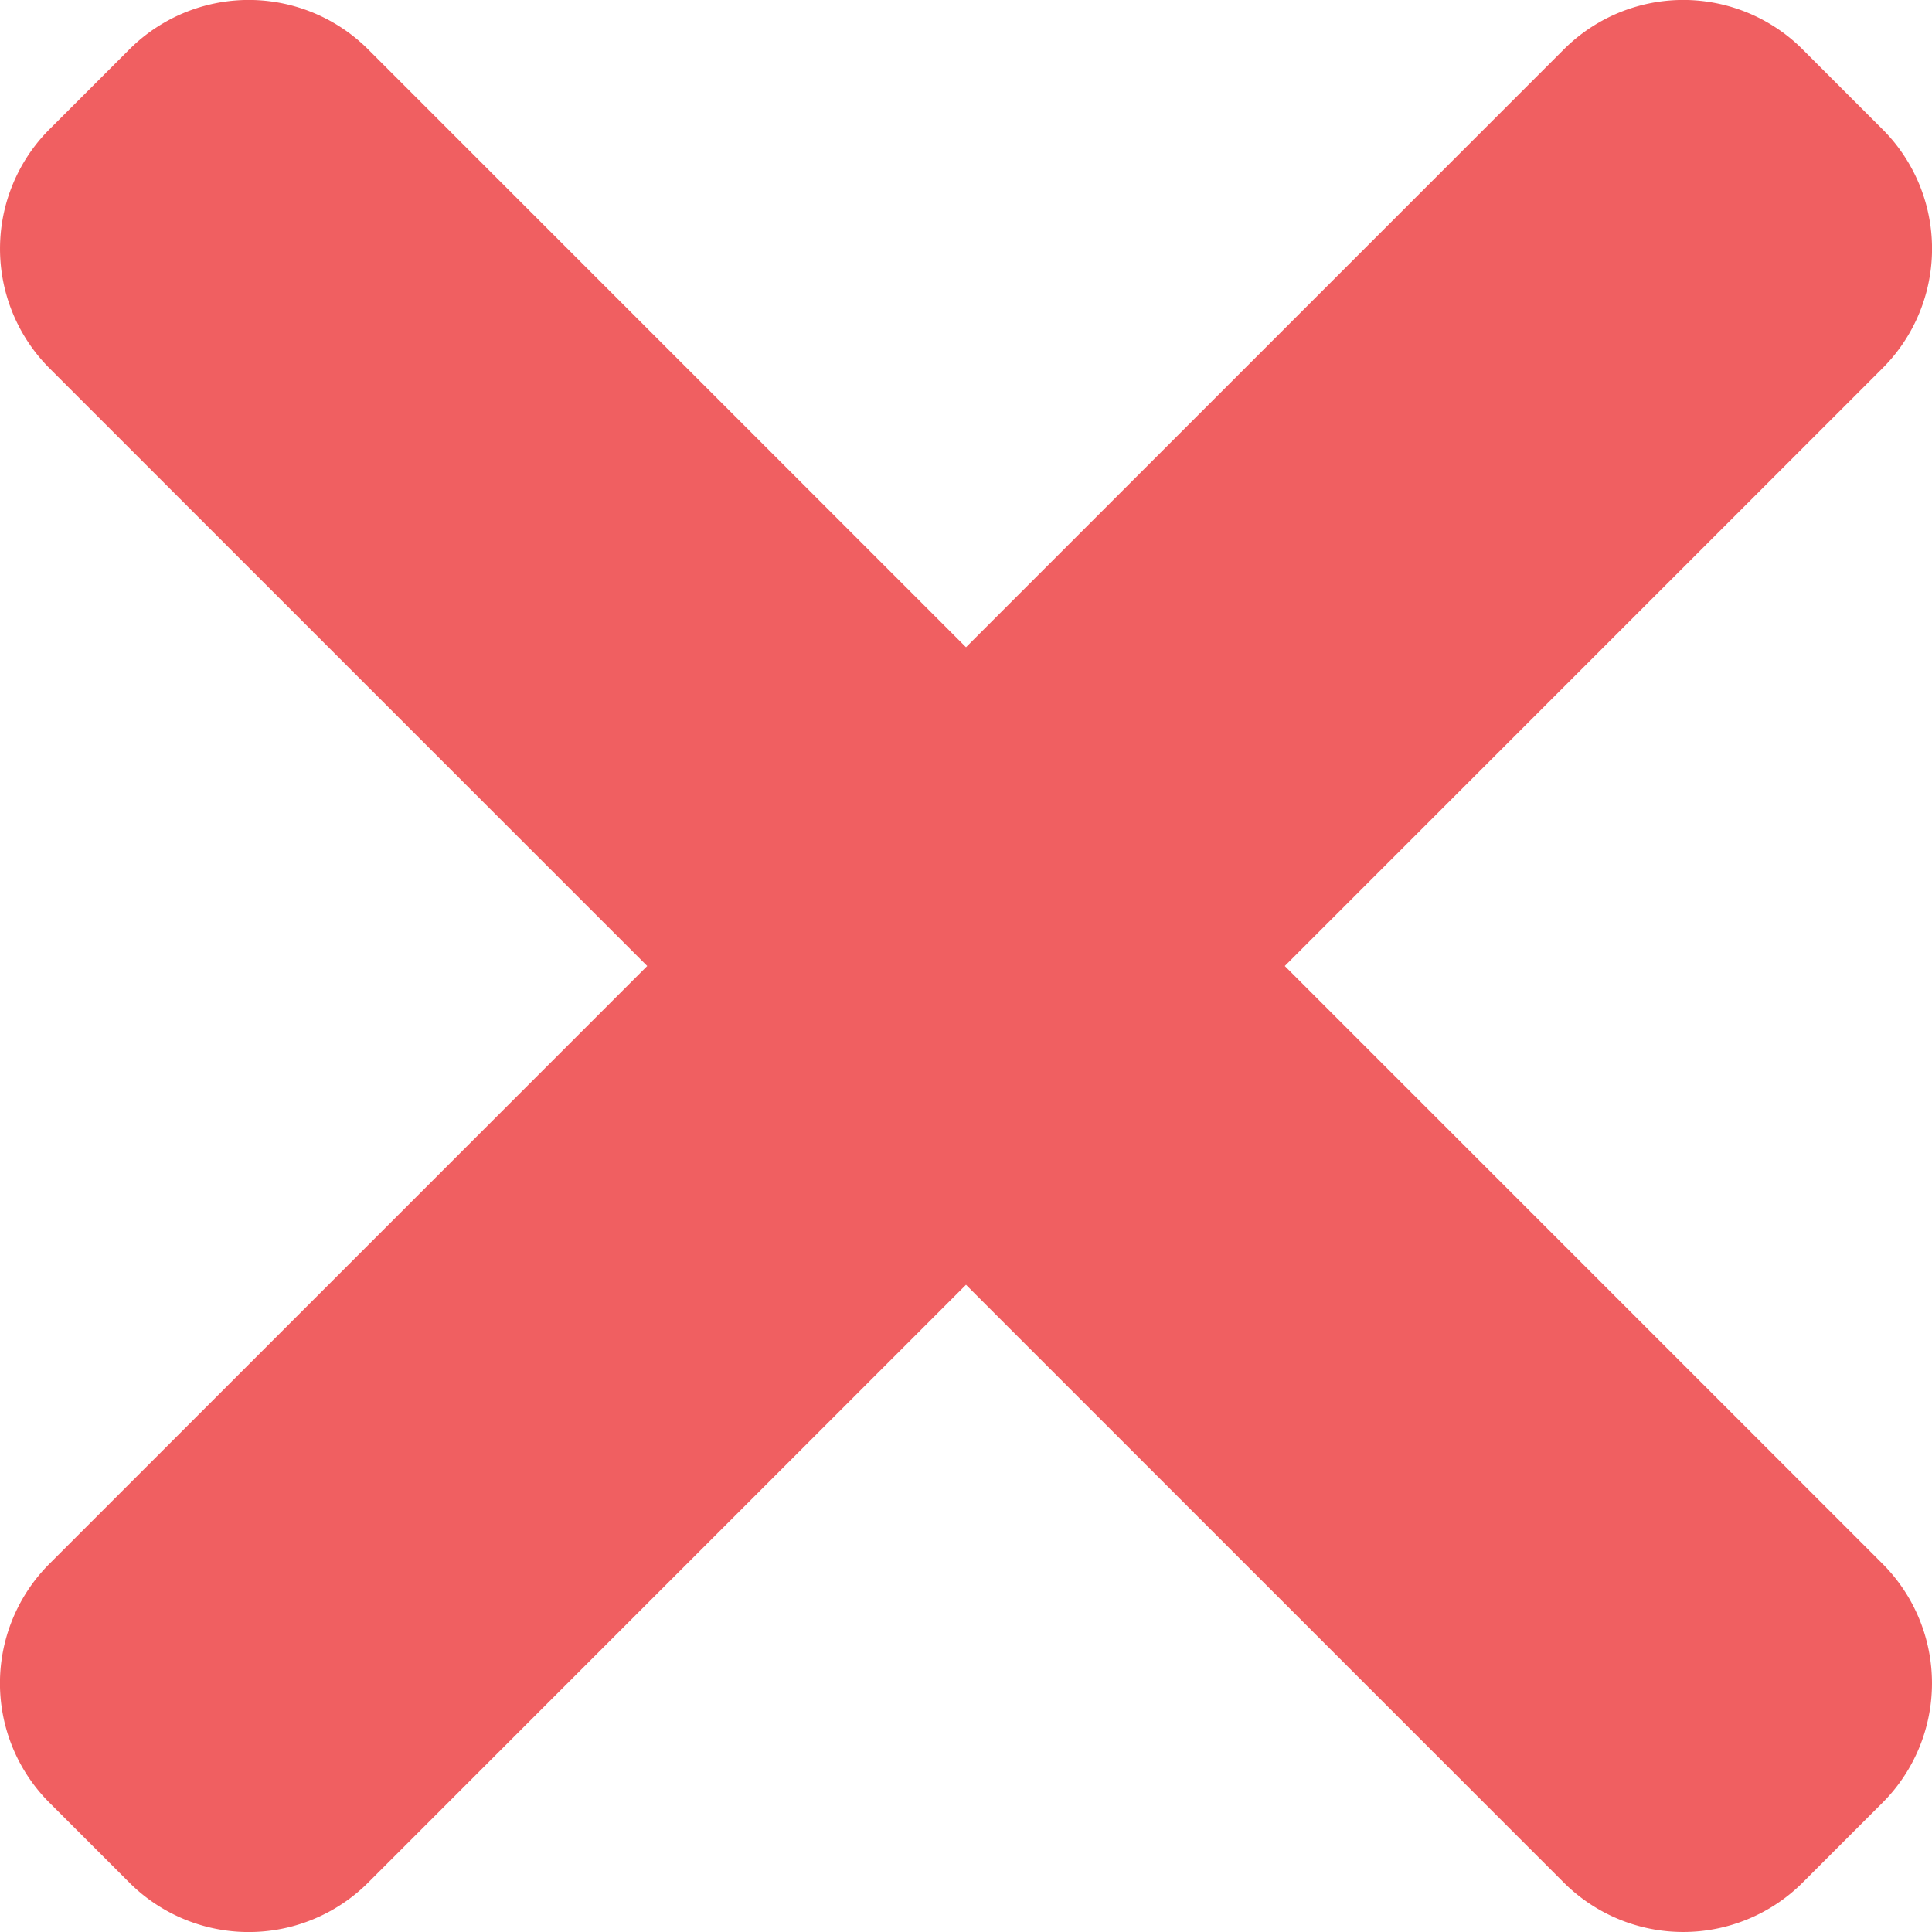
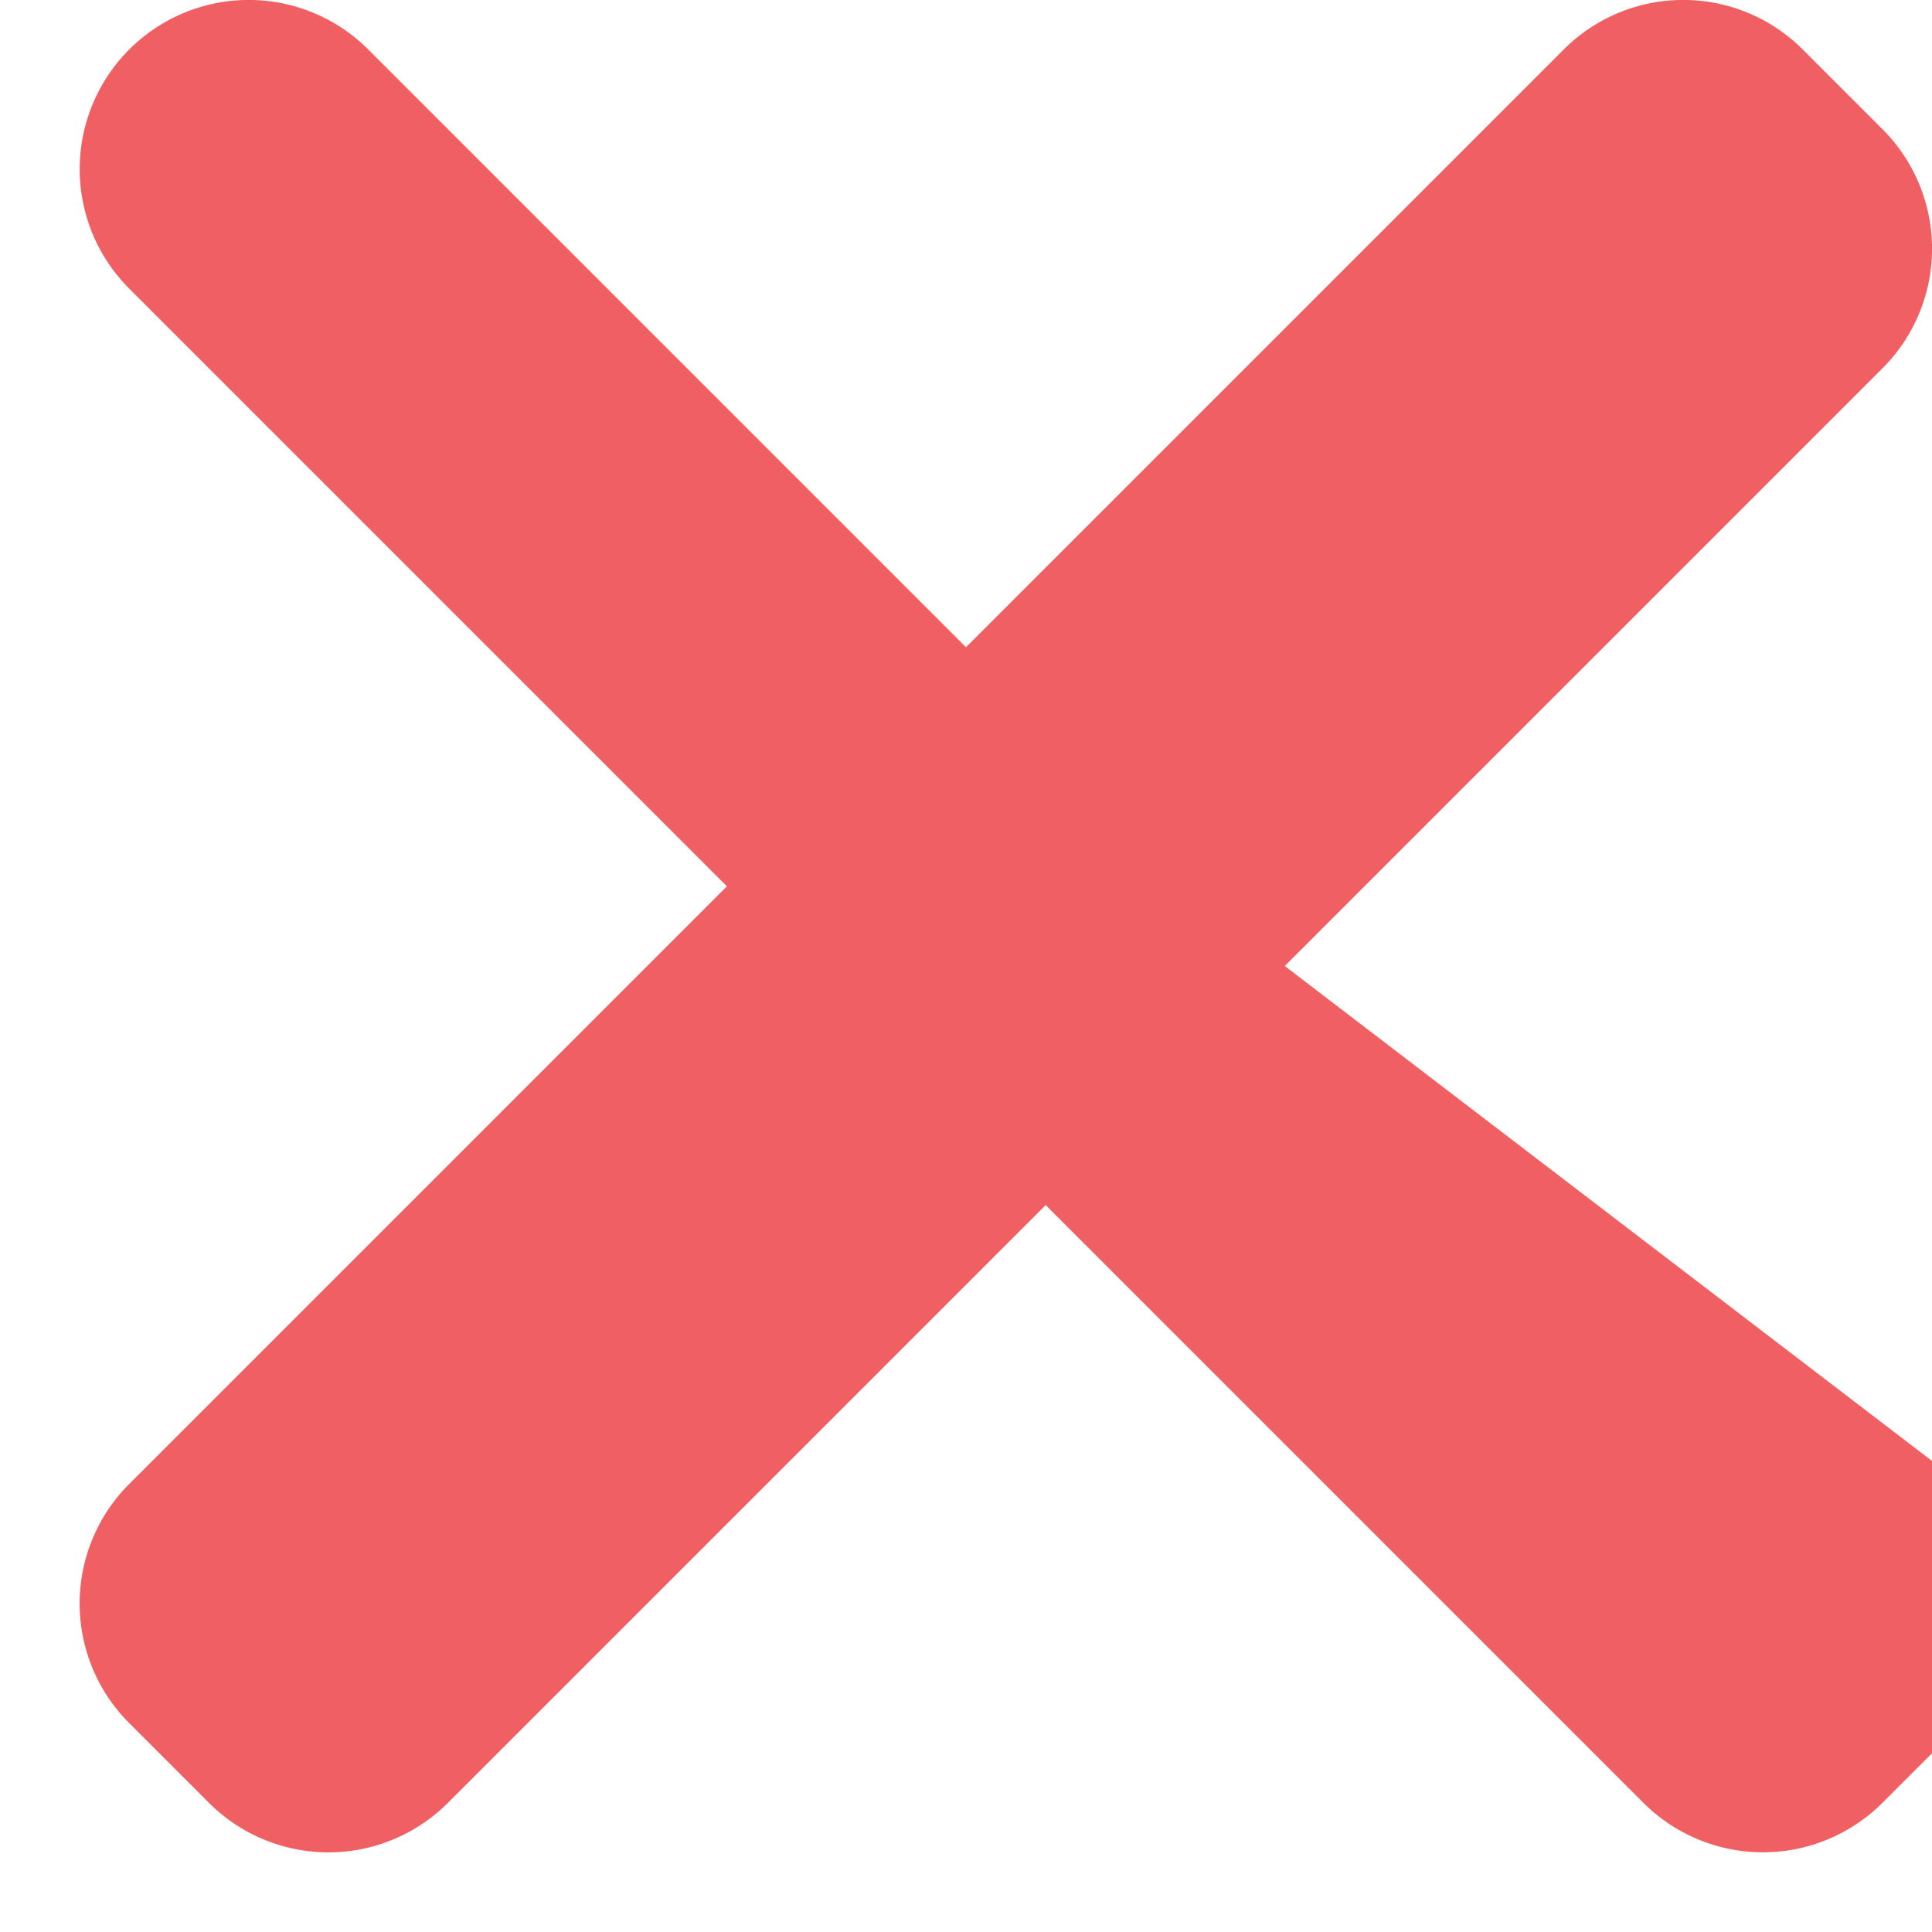
<svg xmlns="http://www.w3.org/2000/svg" width="13.576" height="13.576" viewBox="0 0 13.576 13.576">
-   <path id="Path_11643" data-name="Path 11643" d="M9.028,6.788l4.2-4.2a1.187,1.187,0,0,0,0-1.68l-.56-.56a1.187,1.187,0,0,0-1.68,0l-4.2,4.2-4.2-4.2a1.187,1.187,0,0,0-1.68,0L.348.908a1.188,1.188,0,0,0,0,1.68l4.2,4.2-4.2,4.2a1.187,1.187,0,0,0,0,1.68l.56.56a1.187,1.187,0,0,0,1.68,0l4.2-4.2,4.2,4.2a1.188,1.188,0,0,0,1.68,0l.56-.56a1.188,1.188,0,0,0,0-1.68Zm0,0" transform="translate(0 0)" fill="#f05f61" />
+   <path id="Path_11643" data-name="Path 11643" d="M9.028,6.788l4.2-4.2a1.187,1.187,0,0,0,0-1.68l-.56-.56a1.187,1.187,0,0,0-1.68,0l-4.2,4.2-4.2-4.2a1.187,1.187,0,0,0-1.68,0a1.188,1.188,0,0,0,0,1.68l4.2,4.2-4.2,4.2a1.187,1.187,0,0,0,0,1.68l.56.56a1.187,1.187,0,0,0,1.68,0l4.2-4.2,4.2,4.2a1.188,1.188,0,0,0,1.68,0l.56-.56a1.188,1.188,0,0,0,0-1.68Zm0,0" transform="translate(0 0)" fill="#f05f61" />
</svg>